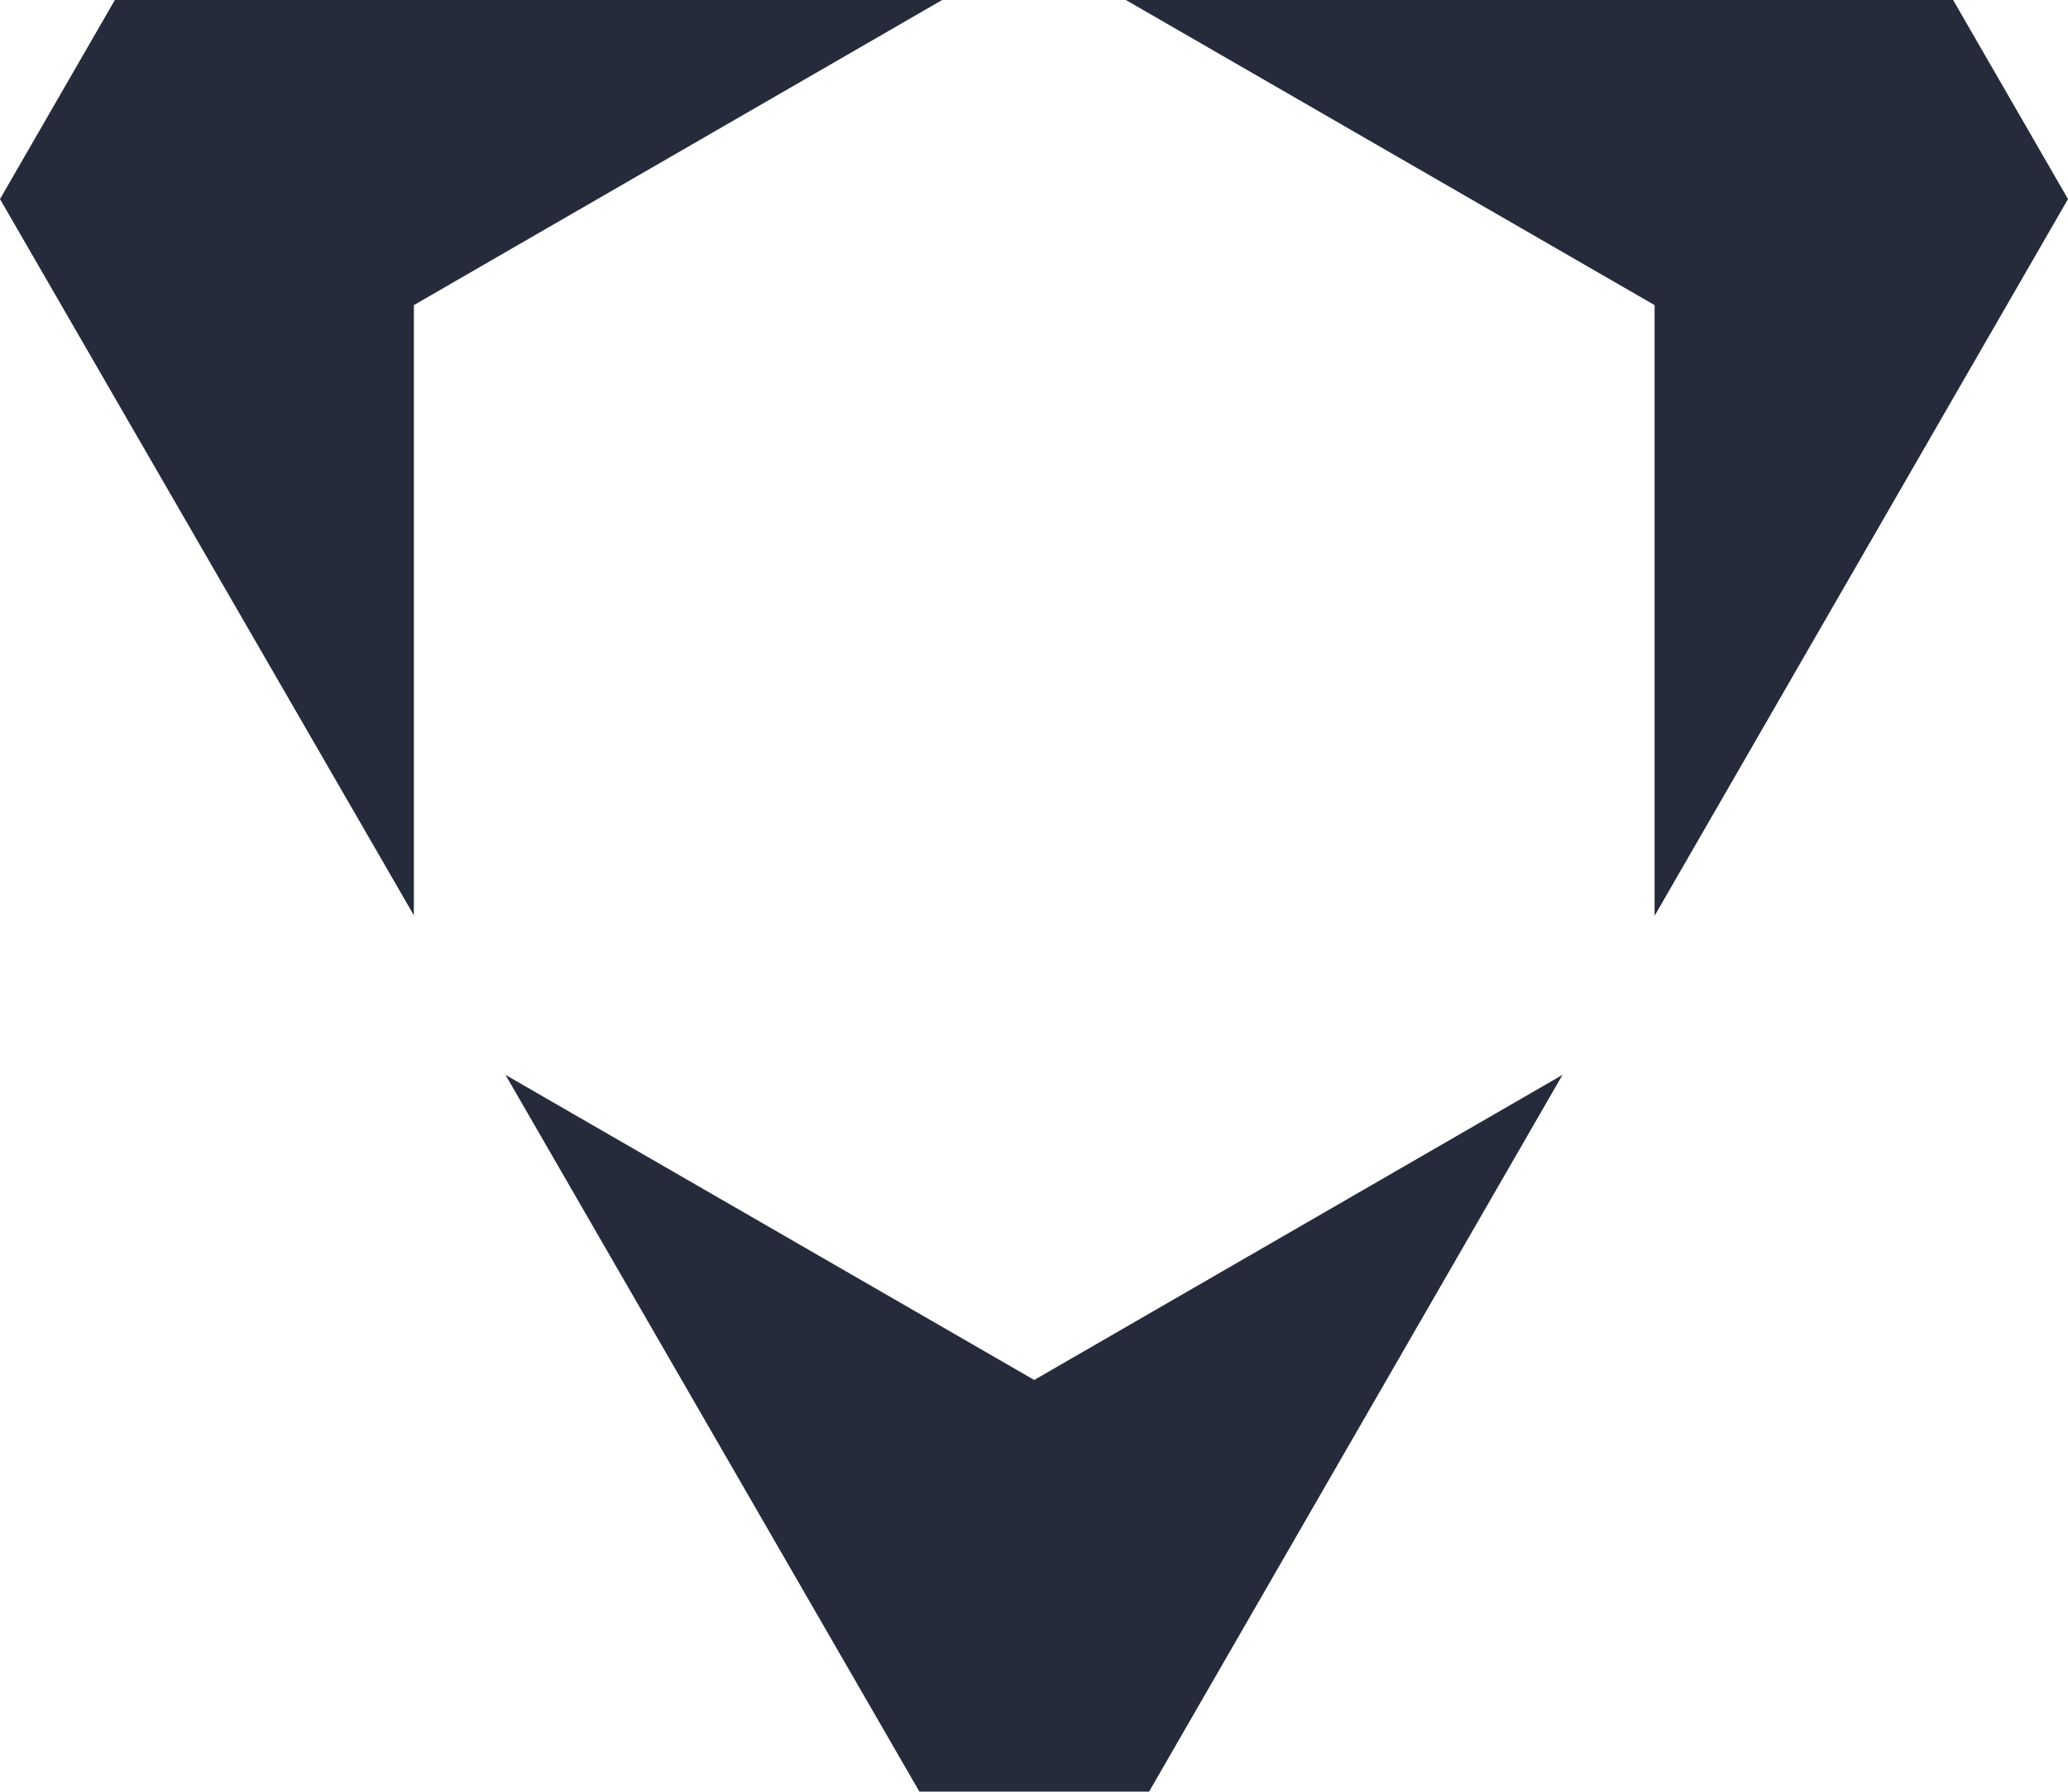
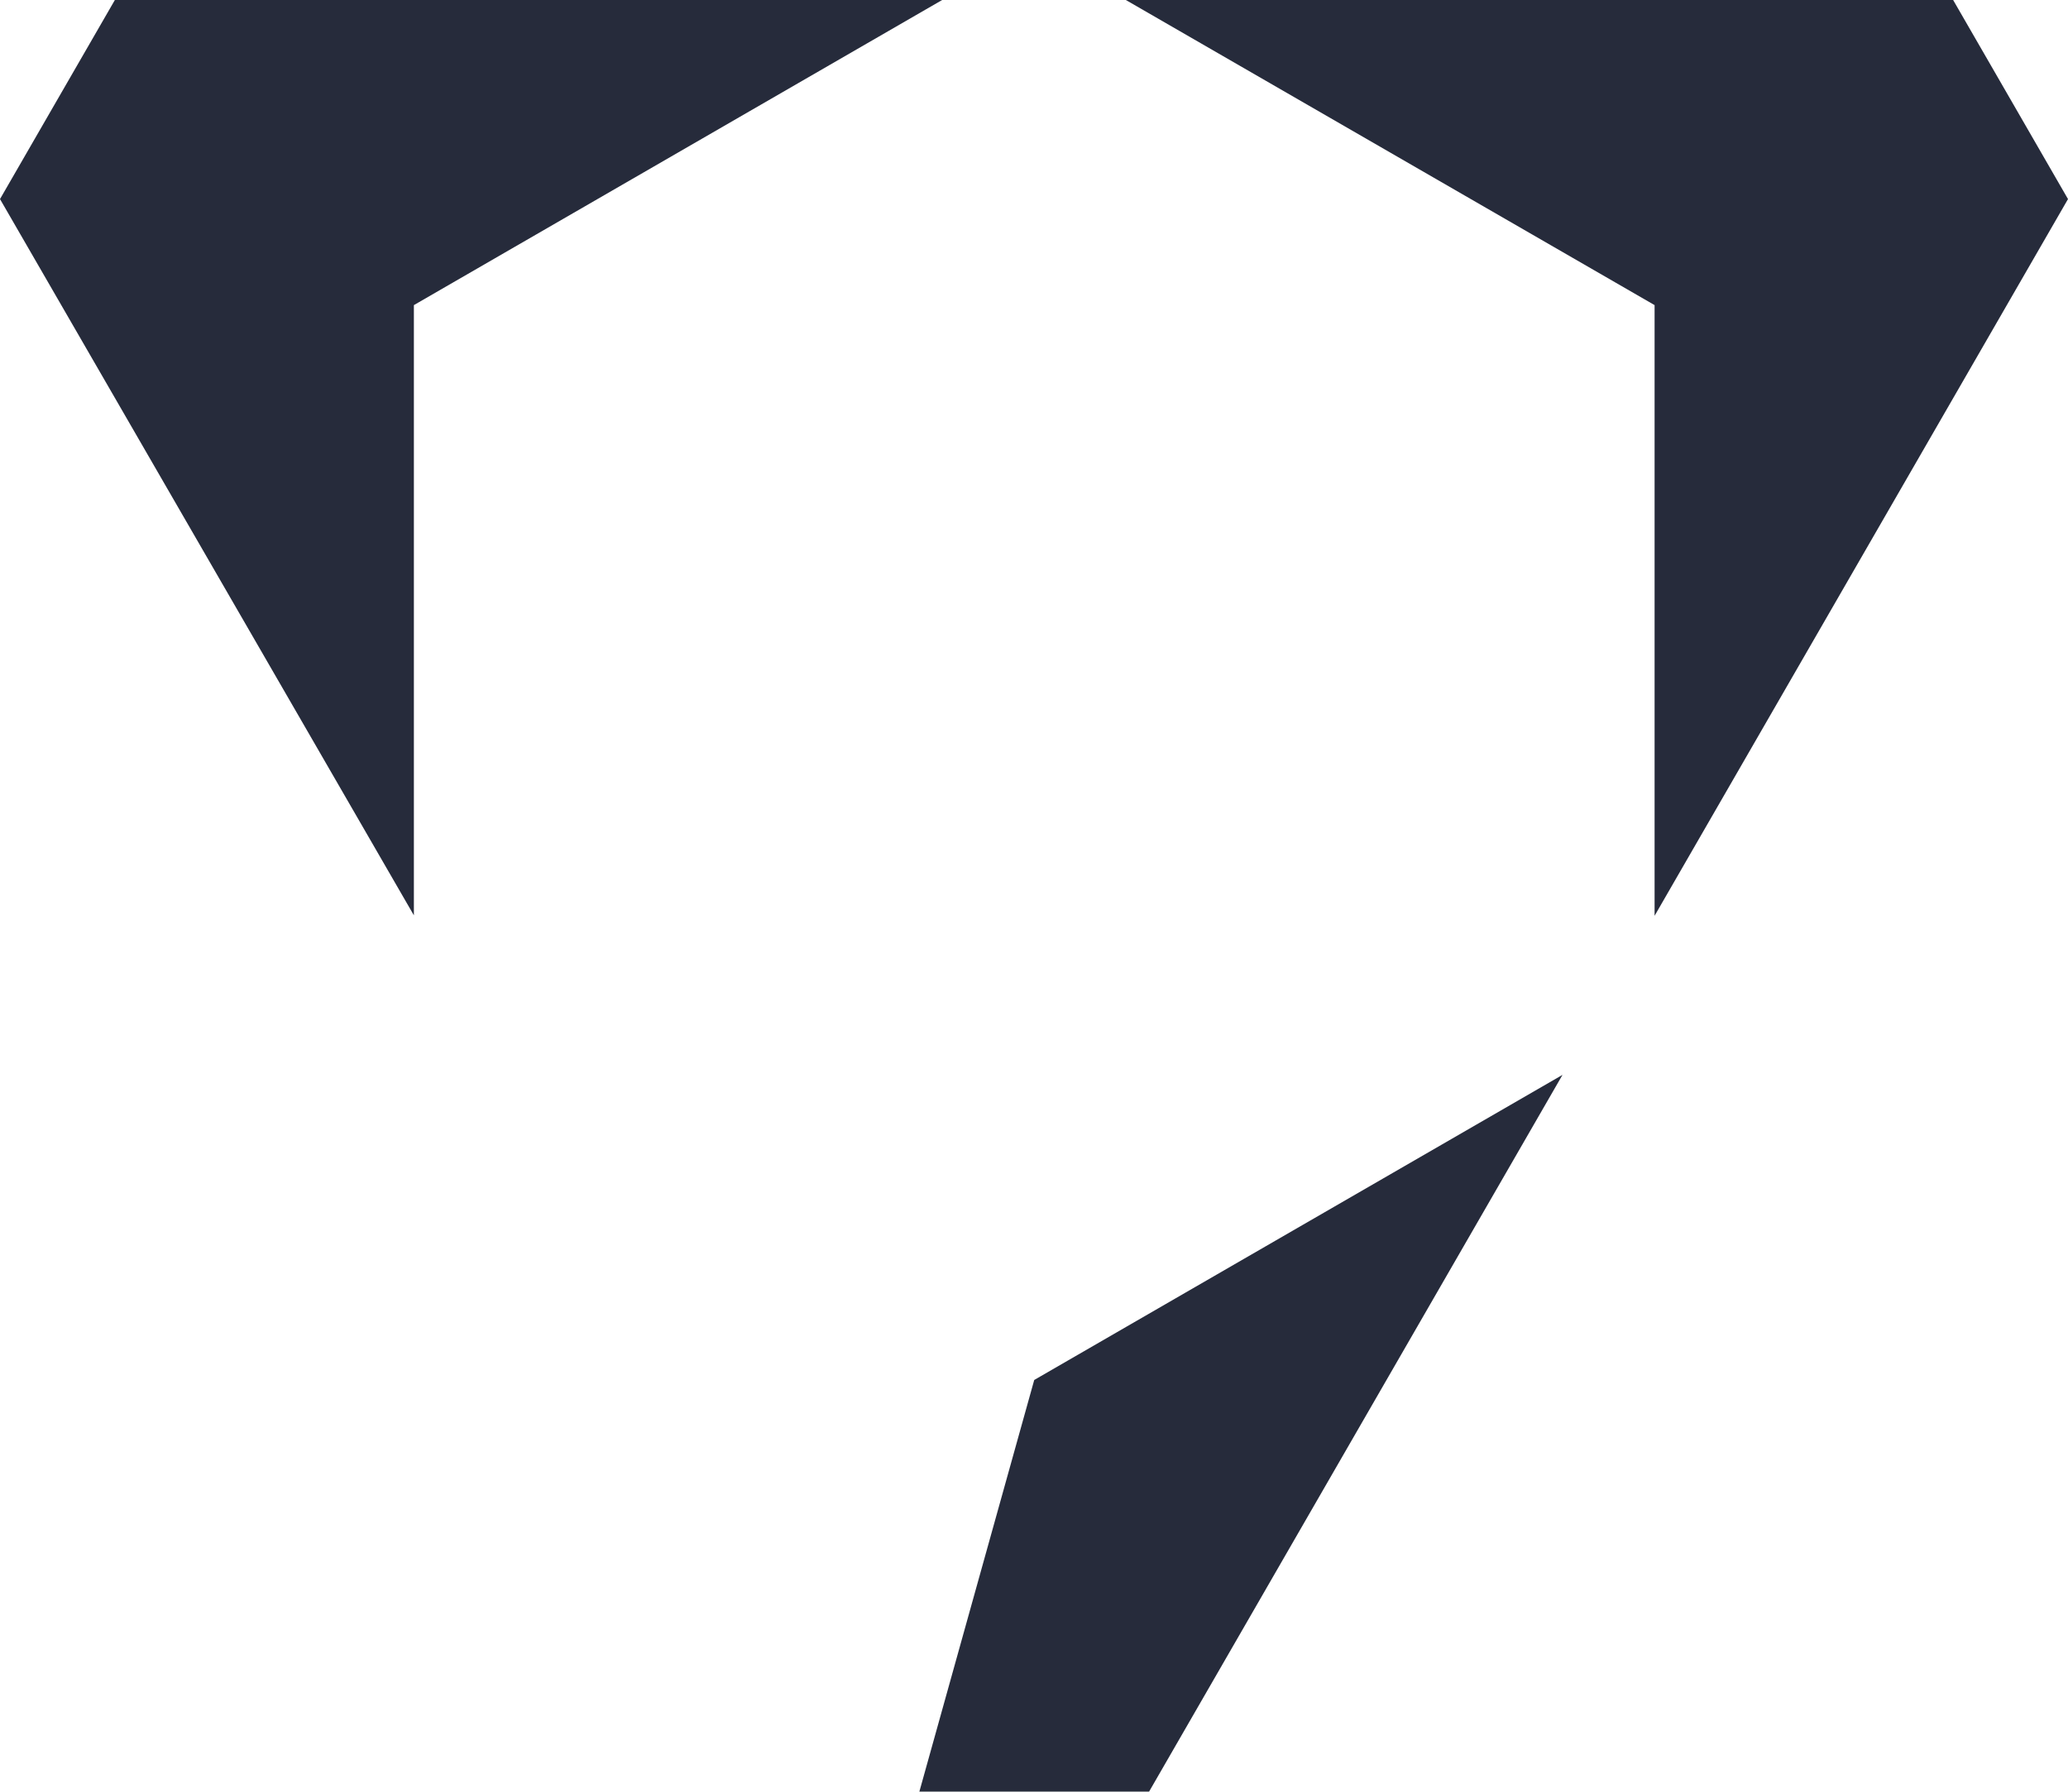
<svg xmlns="http://www.w3.org/2000/svg" version="1.1" id="Layer_1" x="0px" y="0px" viewBox="0 0 444.7 385.2" style="enable-background:new 0 0 444.7 385.2;" xml:space="preserve">
  <style type="text/css">
	.st0{fill-rule:evenodd;clip-rule:evenodd;fill:#262B3B;}
</style>
  <g id="Layer_2_00000135664457651822915480000003014163514161358770_">
    <g id="Layer_1-2">
-       <path class="st0" d="M242.1,0H420l24.7,42.8l-88.9,154.1V65.6L242.1,0z M89,65.6v131.2L0,42.8L24.7,0h177.9L89,65.6z M222.4,296.7    L336,231.1l-88.9,154.1h-49.4l-89-154.1L222.4,296.7z" />
+       <path class="st0" d="M242.1,0H420l24.7,42.8l-88.9,154.1V65.6L242.1,0z M89,65.6v131.2L0,42.8L24.7,0h177.9L89,65.6z M222.4,296.7    L336,231.1l-88.9,154.1h-49.4L222.4,296.7z" />
    </g>
  </g>
</svg>